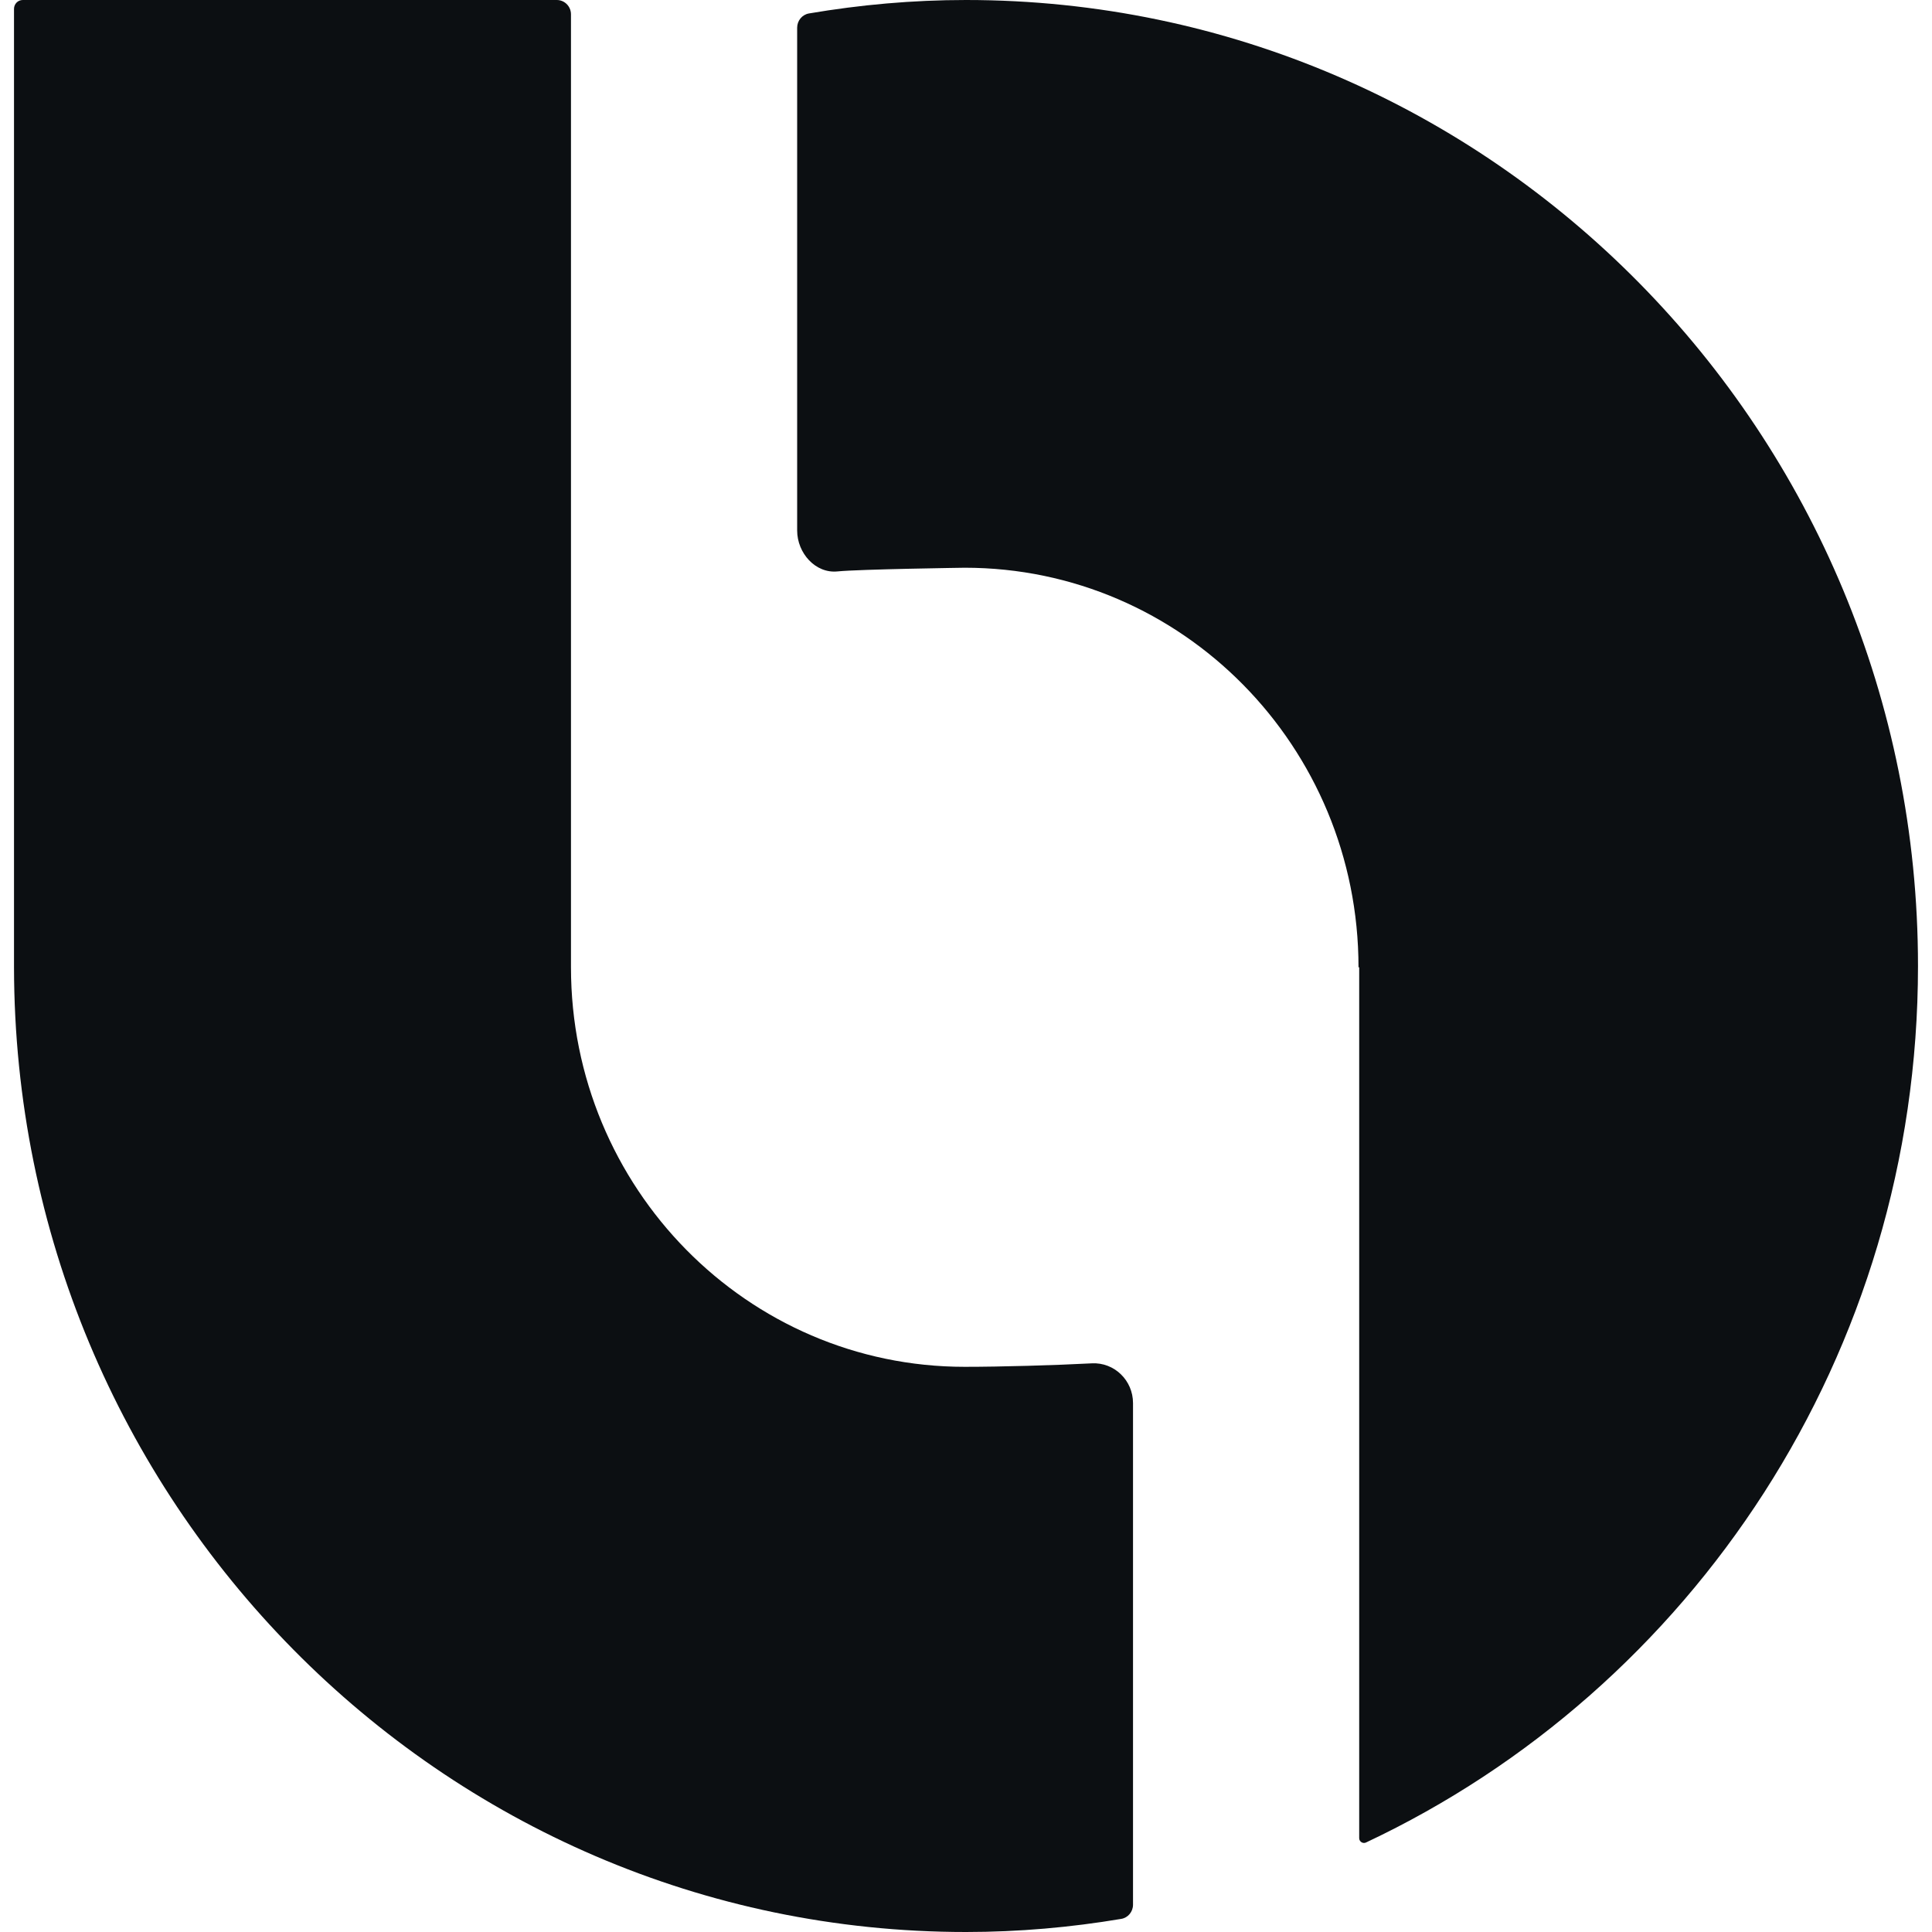
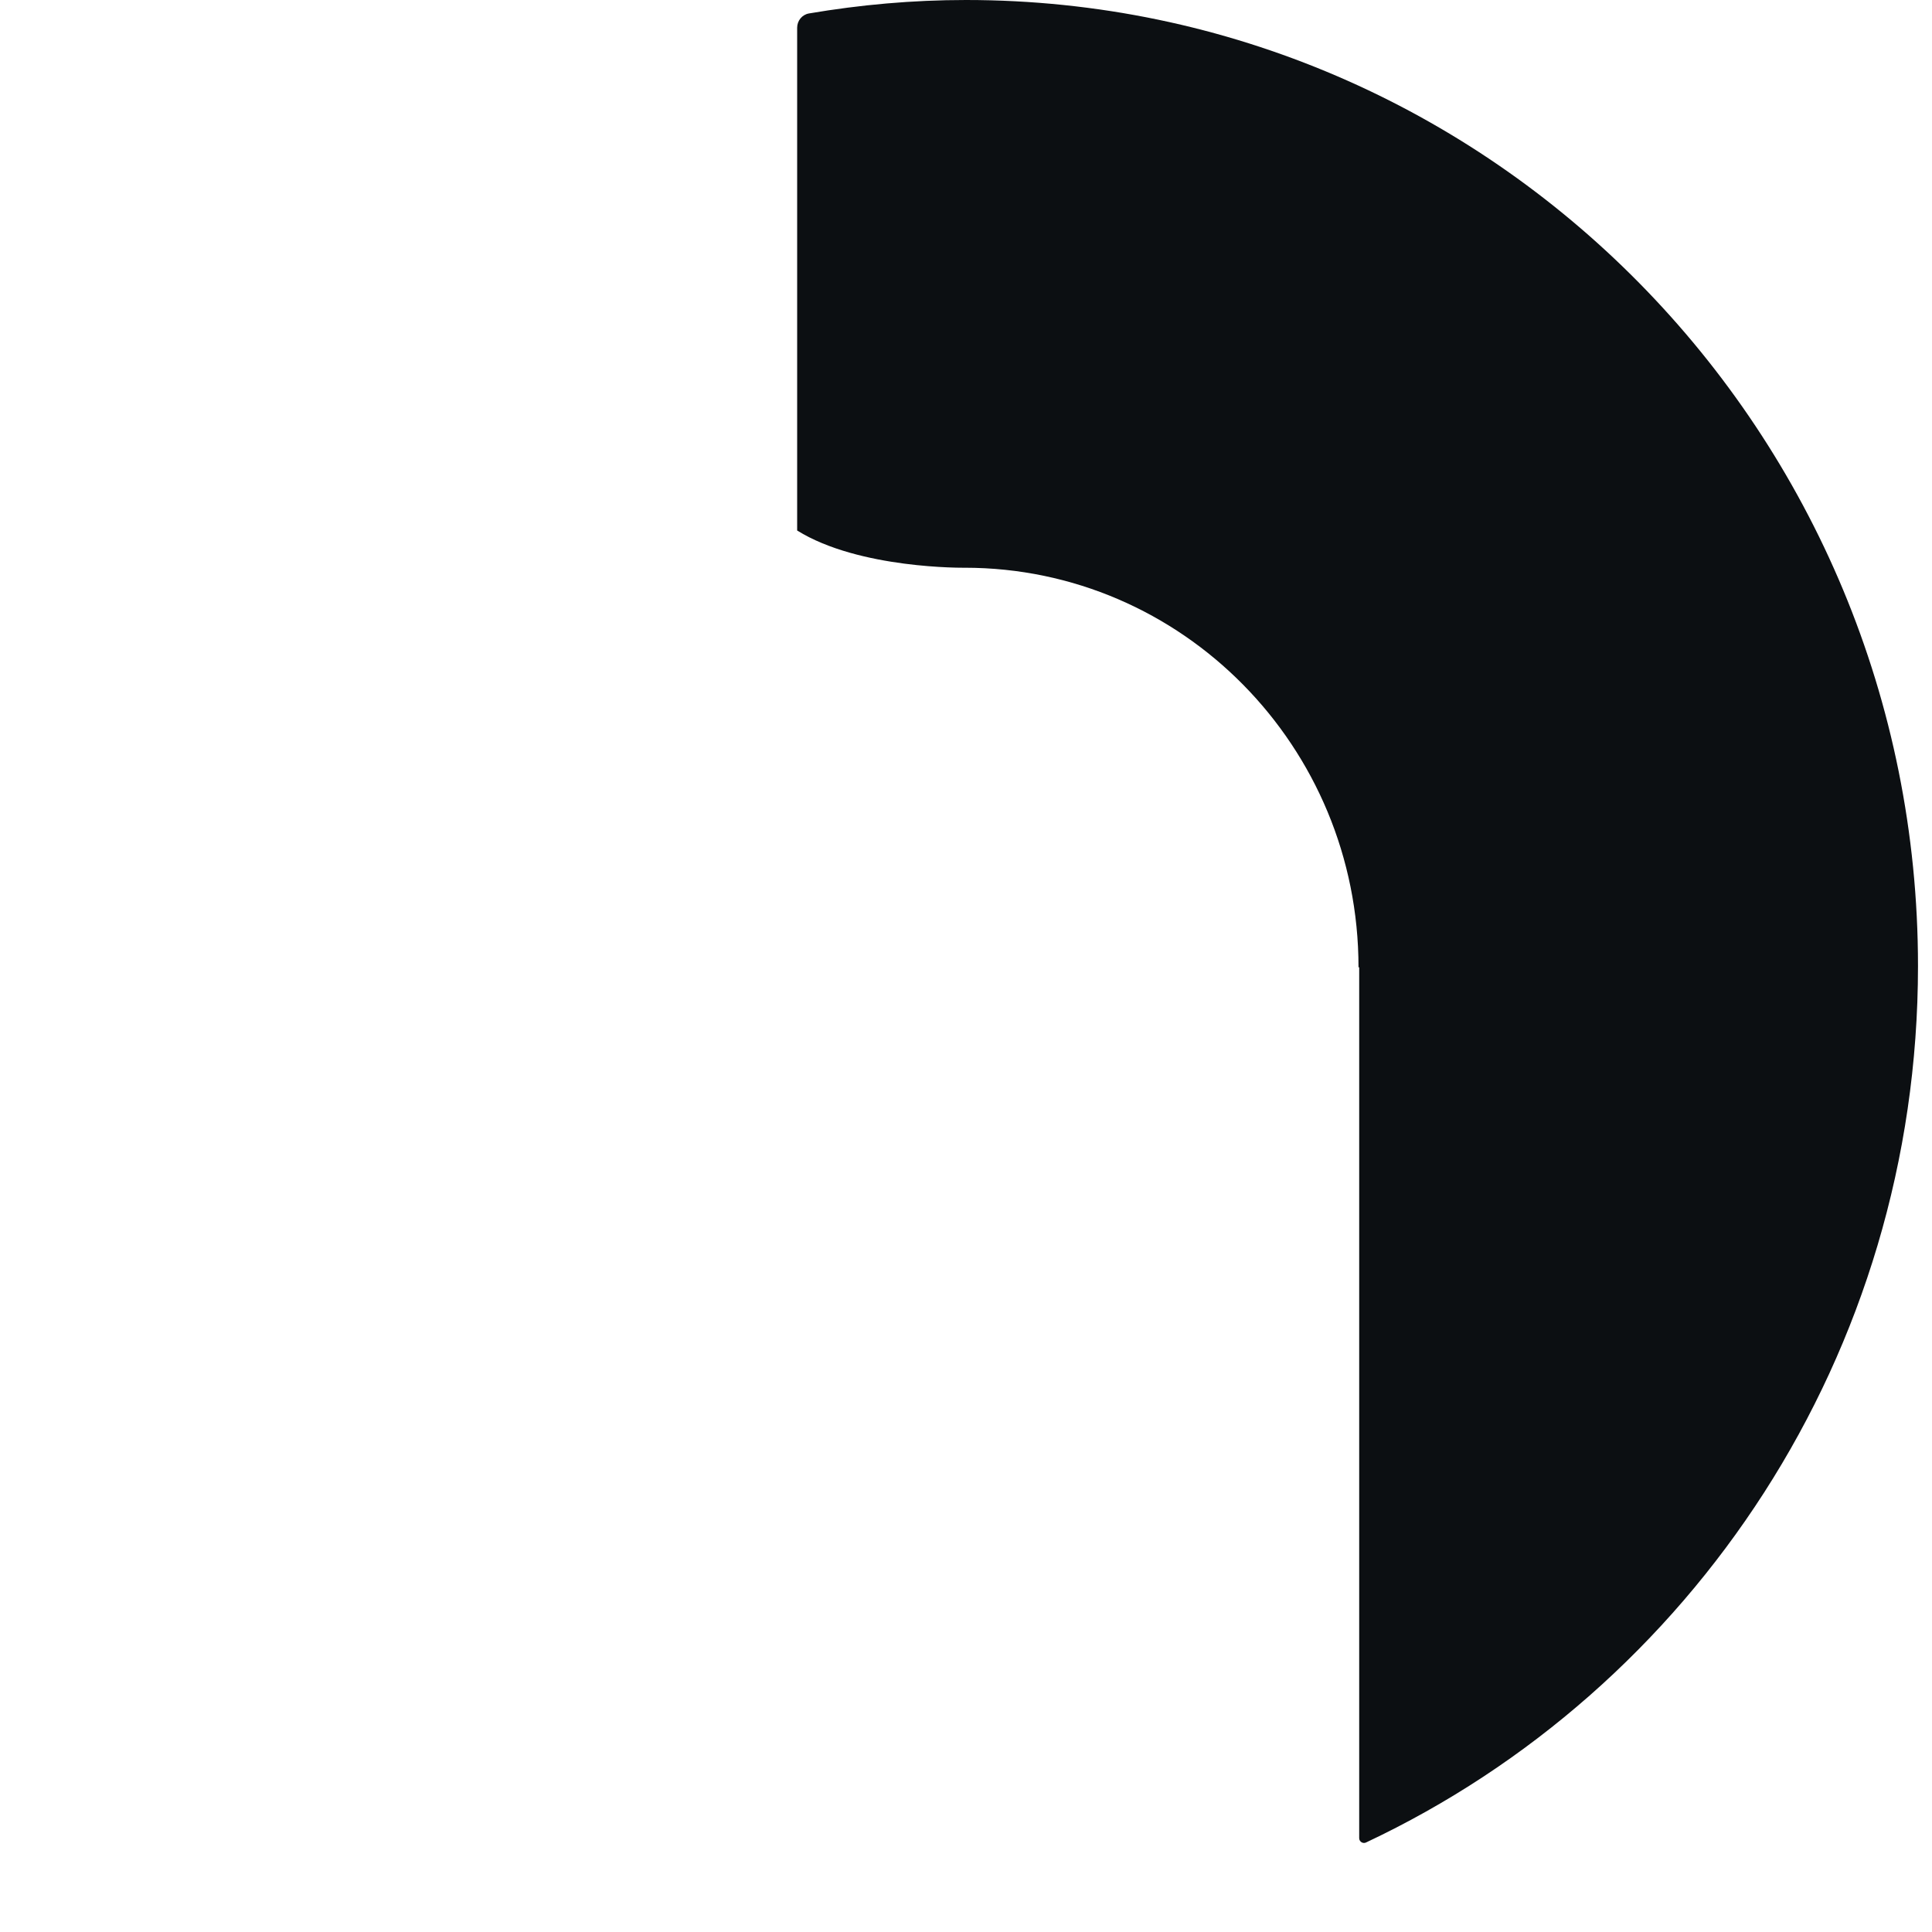
<svg xmlns="http://www.w3.org/2000/svg" width="24" height="24" viewBox="0 0 56 56" fill="none" class="h-12 w-12 md:h-14 md:w-14">
-   <path fill-rule="evenodd" clip-rule="evenodd" d="M32.841 40.669C32.841 40.01 32.298 39.484 31.65 39.517C30.567 39.574 29.018 39.618 27.963 39.618C21.66 39.618 16.55 34.433 16.55 28.037V0.415C16.55 0.186 16.366 0 16.14 0H0.659C0.519 0 0.406 0.115 0.406 0.257V28.037C0.426 43.483 12.771 56 27.999 56C29.533 56 31.035 55.866 32.499 55.62C32.697 55.588 32.841 55.412 32.841 55.209V40.669Z" fill="#0C0F12" />
-   <path fill-rule="evenodd" clip-rule="evenodd" d="M28 0C26.448 0 24.929 0.138 23.447 0.39C23.25 0.424 23.106 0.599 23.106 0.803V15.377C23.106 16.033 23.638 16.627 24.274 16.563C24.908 16.499 27.963 16.456 27.963 16.456C34.267 16.456 39.377 21.641 39.377 28.037H39.397V53.279C39.397 53.381 39.503 53.449 39.594 53.406C49.039 48.961 55.594 39.261 55.594 28C55.594 12.536 43.24 0 28 0Z" fill="#0C0F12" />
+   <path fill-rule="evenodd" clip-rule="evenodd" d="M28 0C26.448 0 24.929 0.138 23.447 0.39C23.25 0.424 23.106 0.599 23.106 0.803V15.377C24.908 16.499 27.963 16.456 27.963 16.456C34.267 16.456 39.377 21.641 39.377 28.037H39.397V53.279C39.397 53.381 39.503 53.449 39.594 53.406C49.039 48.961 55.594 39.261 55.594 28C55.594 12.536 43.24 0 28 0Z" fill="#0C0F12" />
</svg>